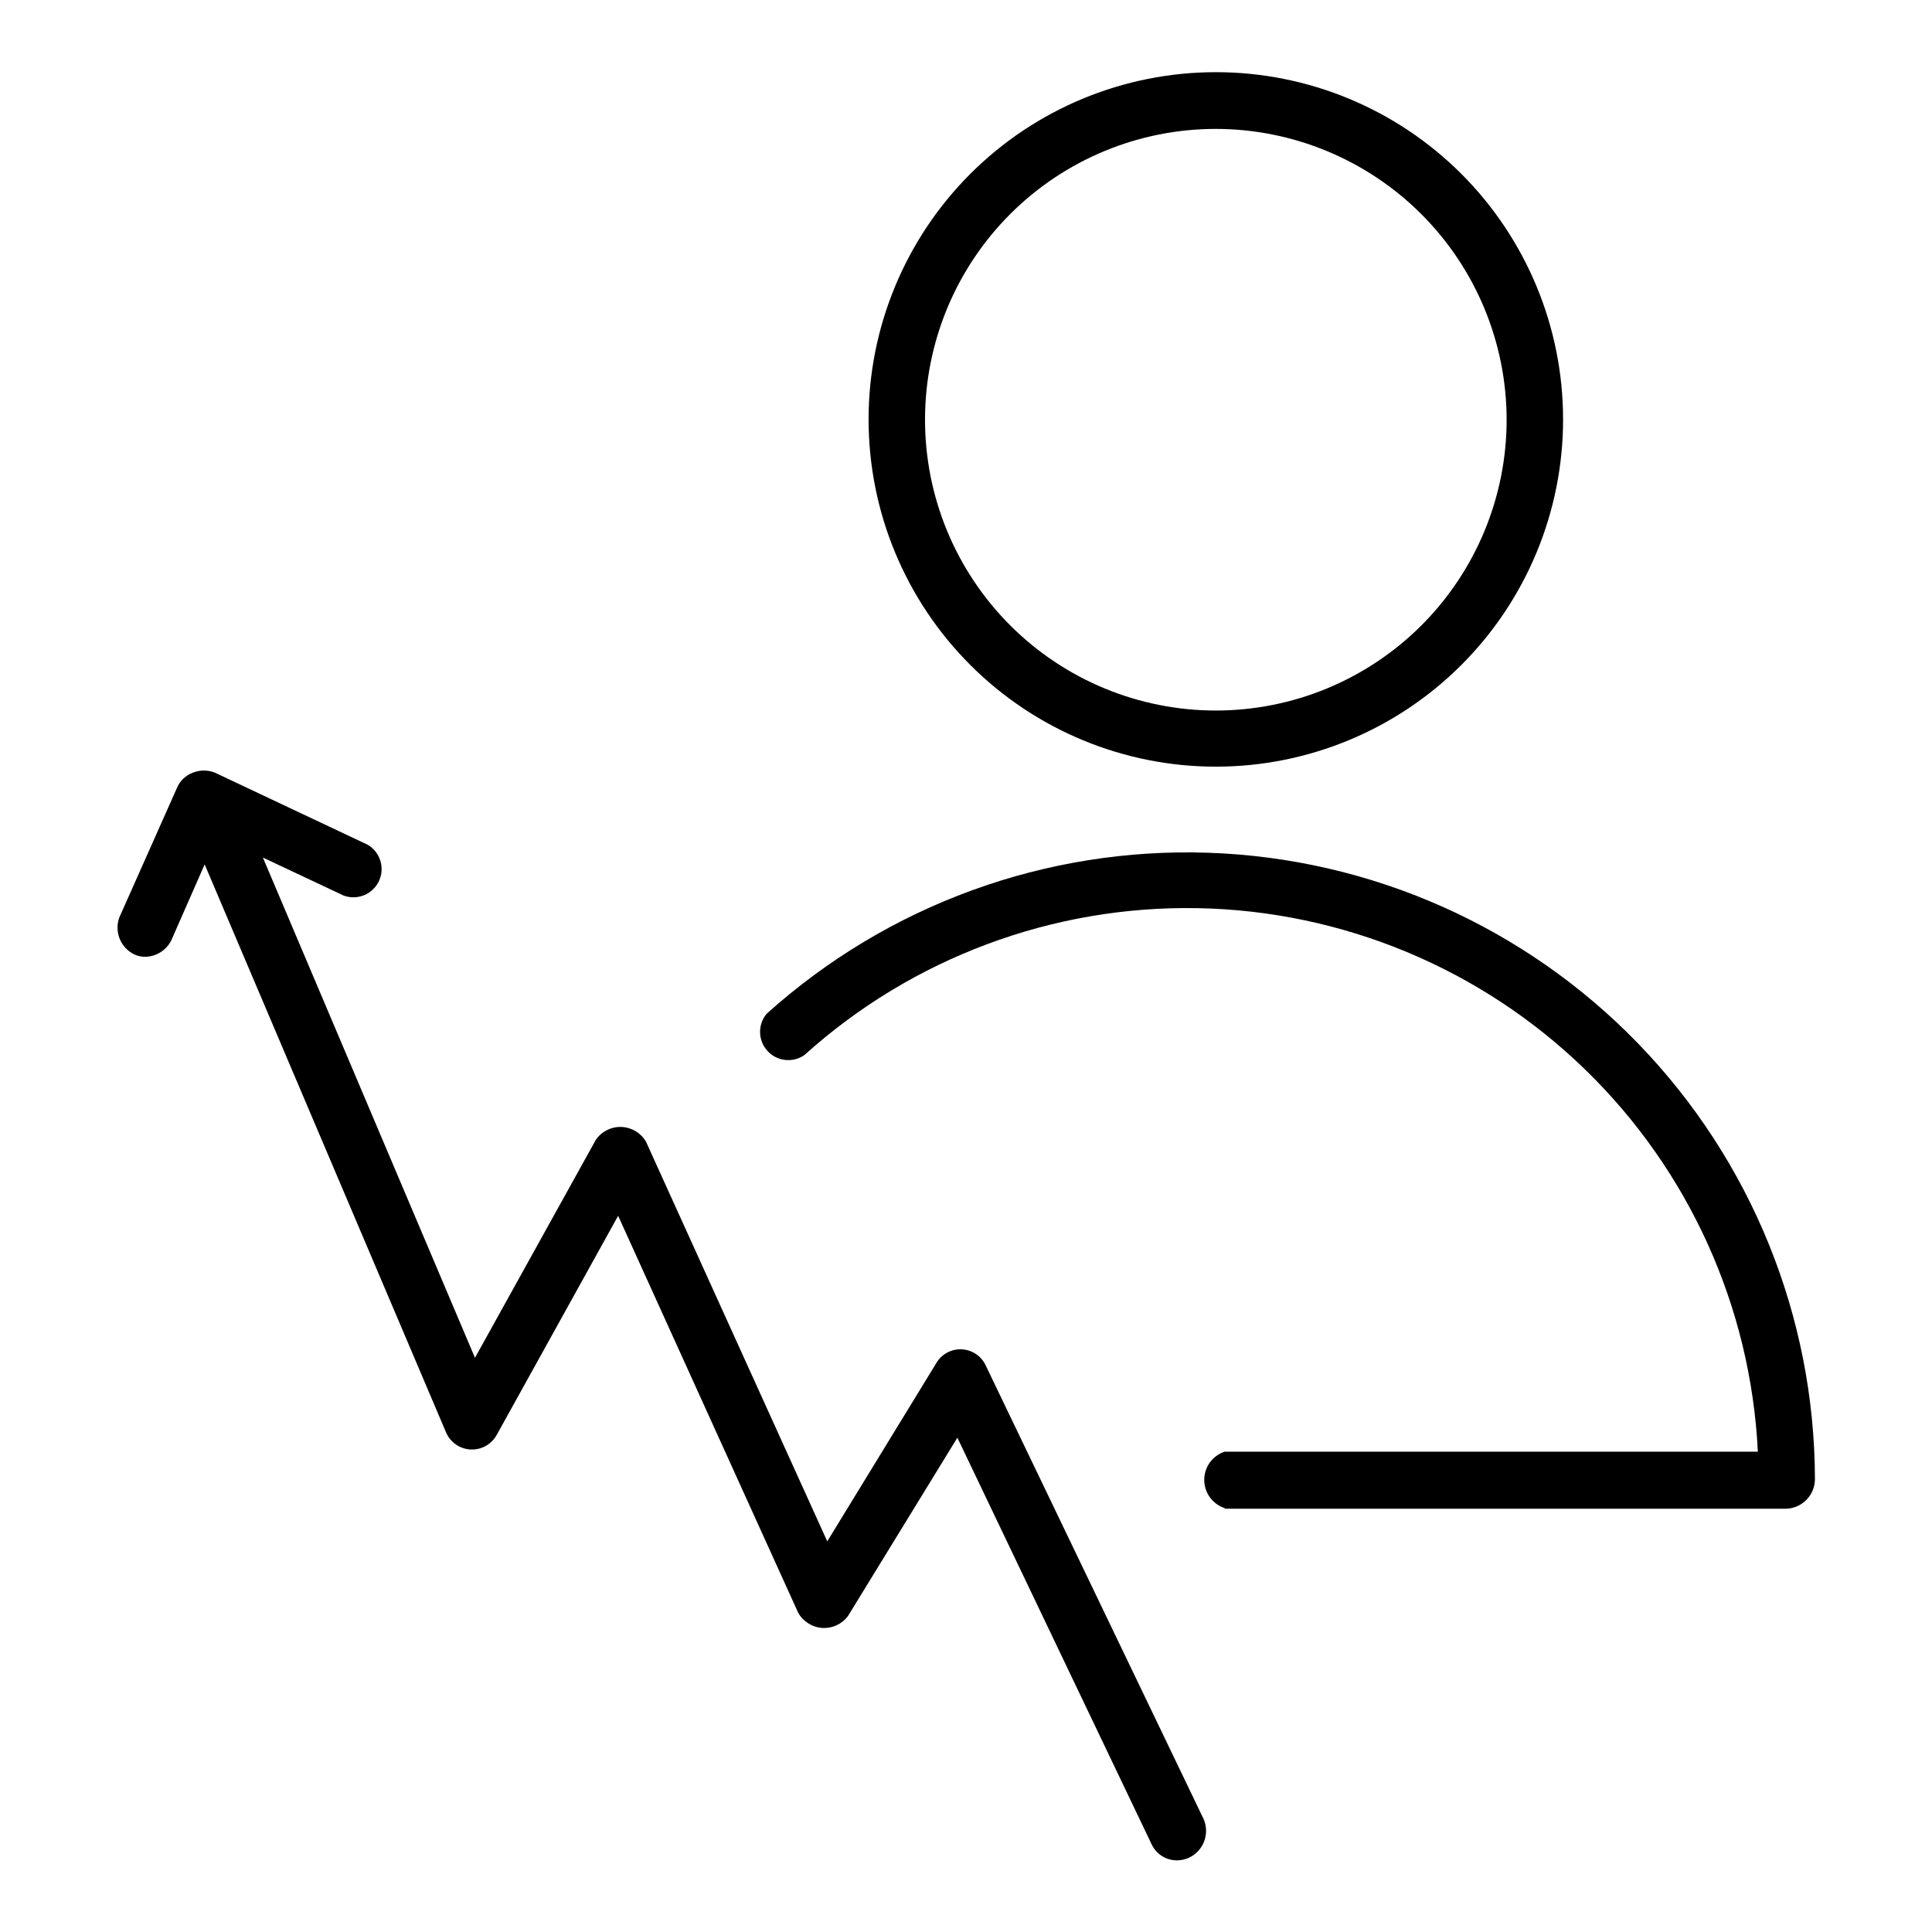
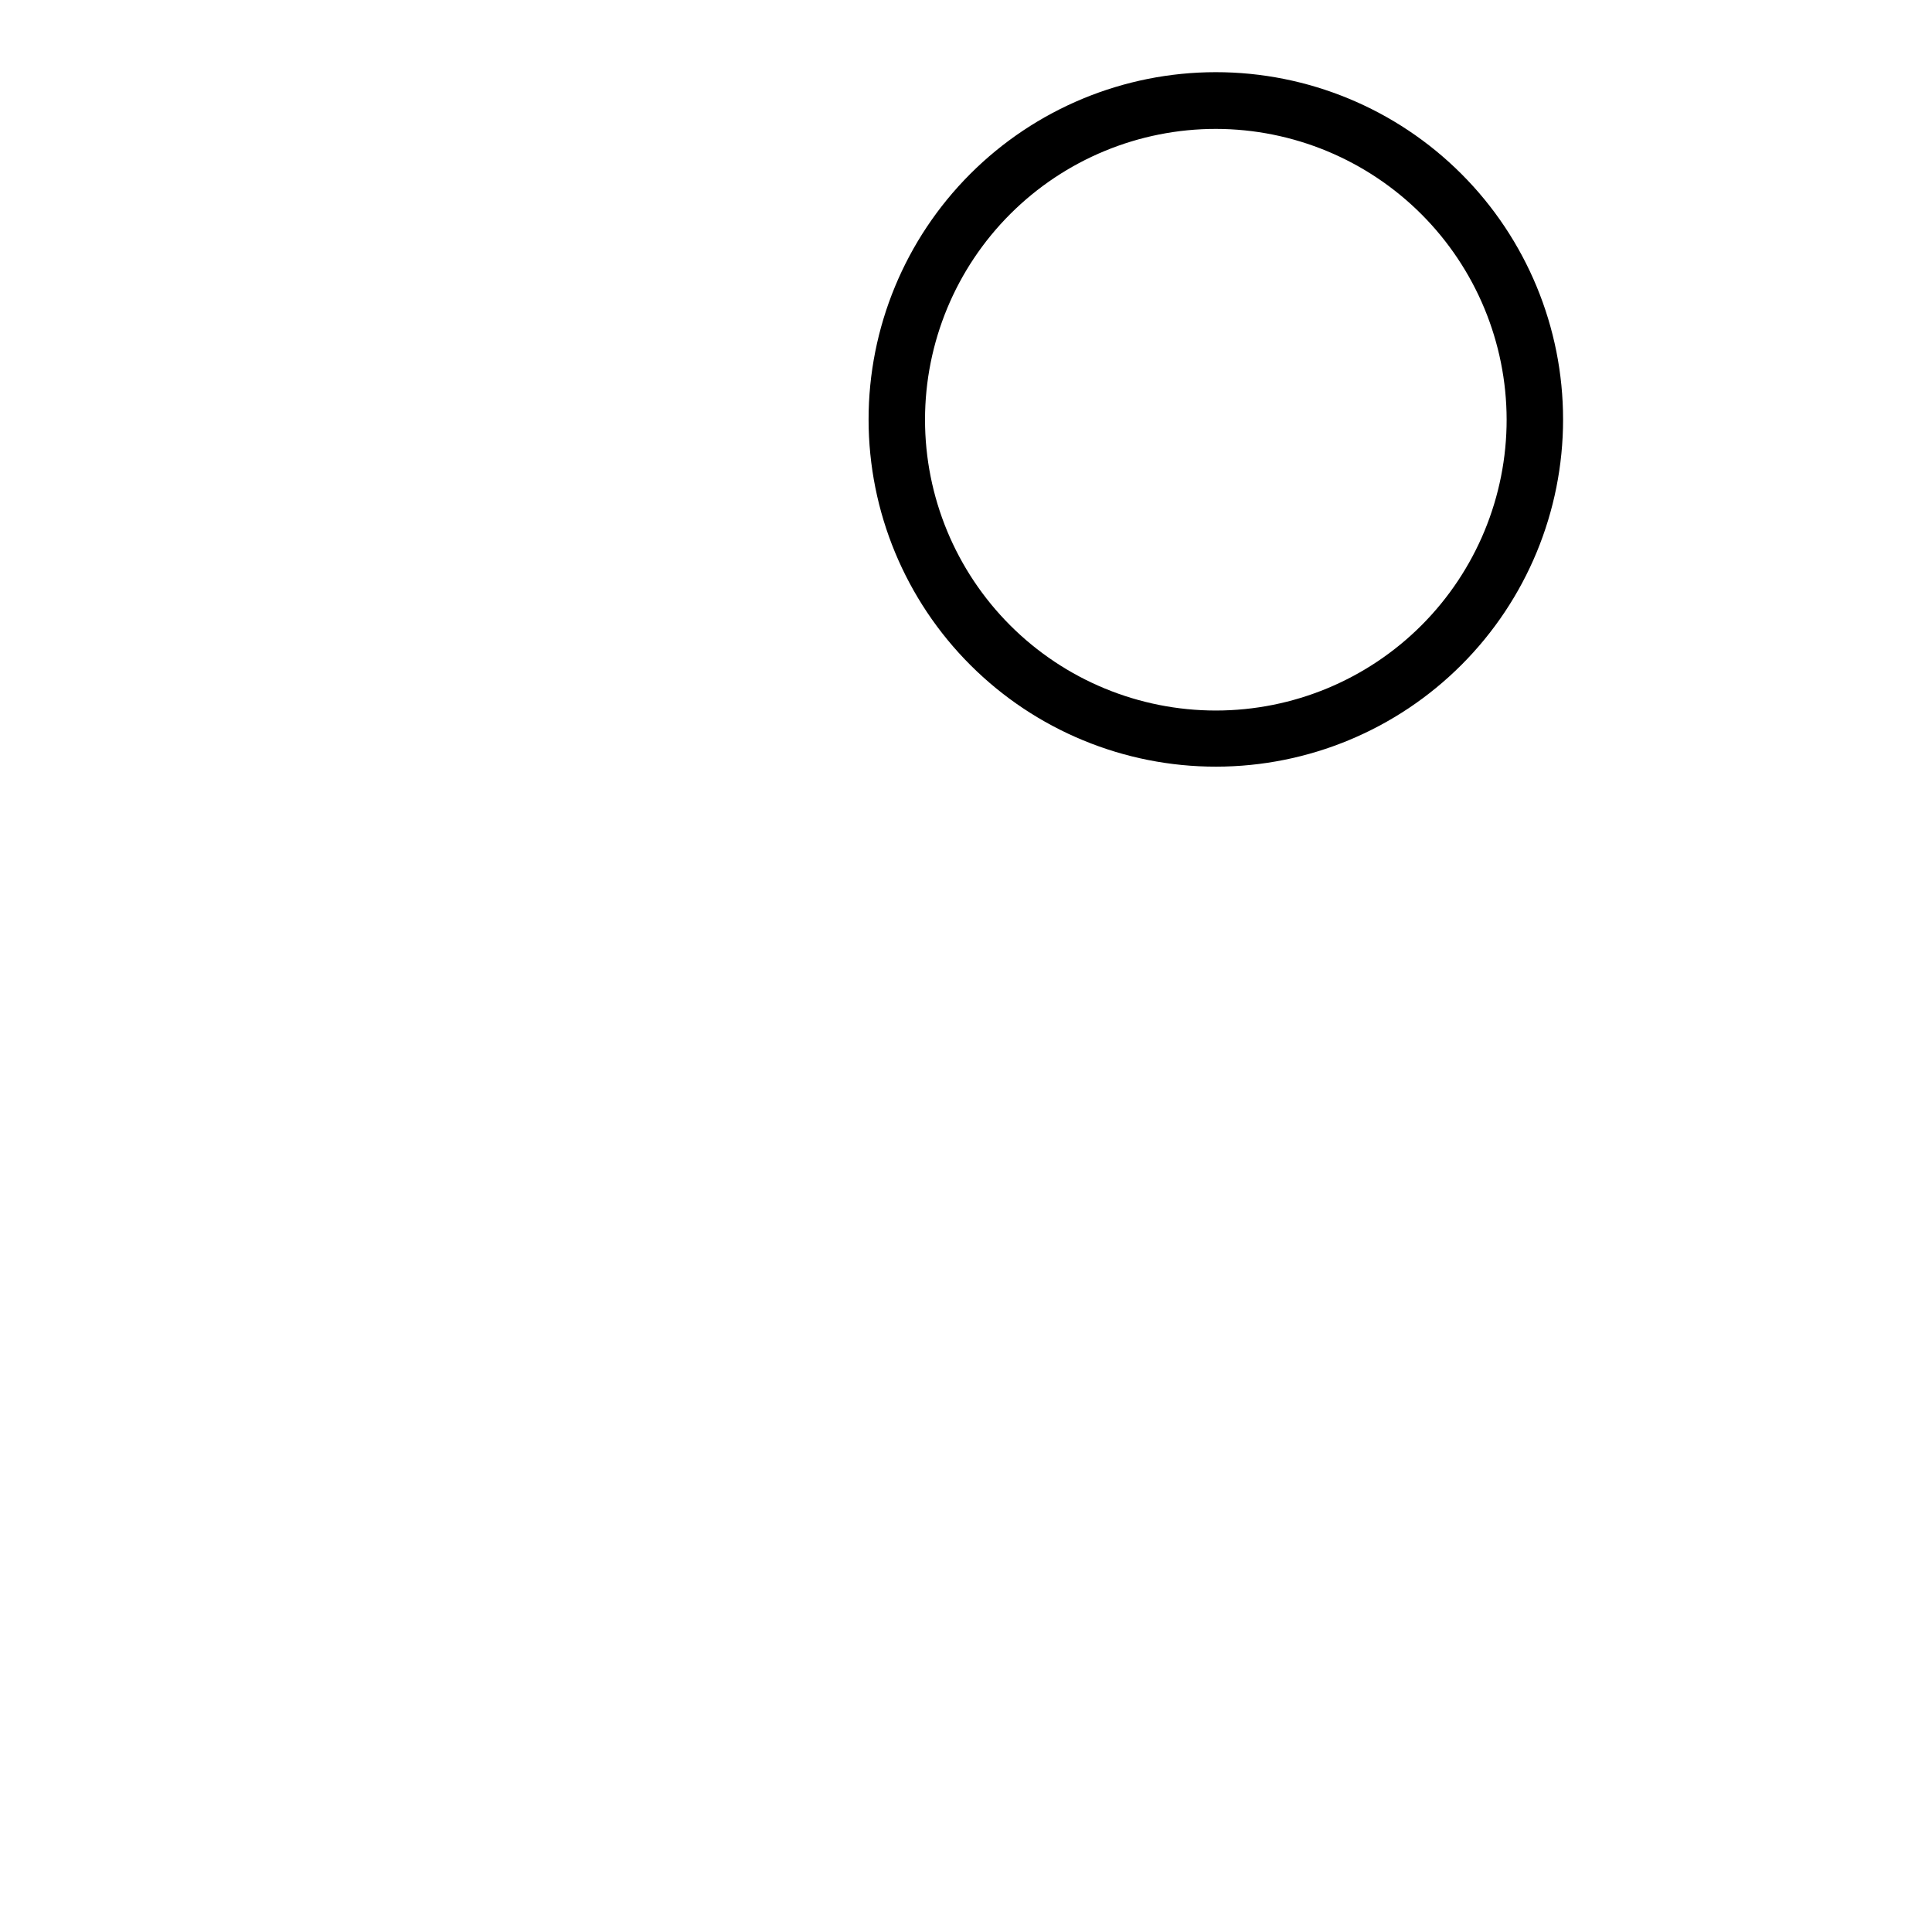
<svg xmlns="http://www.w3.org/2000/svg" fill="#000000" width="800px" height="800px" version="1.1" viewBox="144 144 512 512">
  <g>
-     <path d="m179.58 396.93c0.934 0.438 1.957 0.656 2.992 0.629 2.922-0.082 5.562-1.781 6.848-4.41l8.816-20.074 64 150.59c1.141 2.602 3.66 4.332 6.496 4.465 2.836 0.133 5.504-1.352 6.887-3.836l32.195-58.094 47.703 105.17 0.004-0.004c1.297 2.348 3.699 3.875 6.375 4.051 2.676 0.172 5.258-1.023 6.848-3.184l28.969-47.23 51.484 107.77v-0.004c1.219 2.594 3.824 4.25 6.691 4.25 1.113-0.004 2.215-0.246 3.227-0.707 3.832-1.816 5.539-6.34 3.859-10.234l-57.703-120.12c-1.133-2.535-3.586-4.219-6.359-4.371-2.769-0.148-5.391 1.266-6.789 3.66l-28.891 47.23-48.02-105.88 0.004 0.004c-1.348-2.344-3.801-3.832-6.5-3.945-2.703-0.109-5.269 1.168-6.805 3.394l-32.039 57.781-56.207-132.57 21.41 10.078c3.633 1.328 7.68-0.328 9.336-3.82 1.652-3.496 0.371-7.676-2.957-9.645l-40.543-19.129c-1.848-0.723-3.898-0.723-5.746 0-1.914 0.691-3.453 2.144-4.25 4.016l-15.273 34.324c-1.422 3.805 0.285 8.066 3.938 9.84z" />
    <path d="m558.23 255.15c0-24.41-9.699-47.82-26.961-65.078-17.266-17.258-40.68-26.953-65.09-26.945-24.41 0.008-47.82 9.715-65.07 26.98-17.254 17.27-26.941 40.688-26.926 65.098 0.012 24.41 9.727 47.816 27 65.062 17.273 17.25 40.691 26.93 65.102 26.906 24.391-0.02 47.777-9.723 65.02-26.98 17.242-17.254 26.926-40.648 26.926-65.043zm-14.957 0c0.02 20.449-8.086 40.066-22.535 54.539-14.449 14.469-34.059 22.602-54.508 22.609-20.445 0.004-40.059-8.113-54.52-22.574-14.457-14.461-22.578-34.074-22.57-54.52 0.004-20.449 8.141-40.059 22.609-54.508s34.086-22.555 54.535-22.535c20.406 0.043 39.965 8.168 54.395 22.598 14.426 14.426 22.551 33.984 22.594 54.391z" />
-     <path d="m468.56 543.82h148.94c4.191-0.211 7.481-3.672 7.477-7.871-0.094-43.094-16.898-84.473-46.883-115.43-29.984-30.953-70.809-49.066-113.88-50.531-43.07-1.465-85.027 13.836-117.05 42.68-2.398 2.871-2.305 7.078 0.219 9.84 2.527 2.762 6.703 3.234 9.781 1.102 28.527-25.719 65.766-39.637 104.17-38.941 38.402 0.699 75.109 15.965 102.68 42.707 27.574 26.742 43.957 62.961 45.836 101.33h-141.3c-3.231 1.062-5.414 4.078-5.414 7.477 0 3.402 2.184 6.418 5.414 7.481z" />
  </g>
</svg>